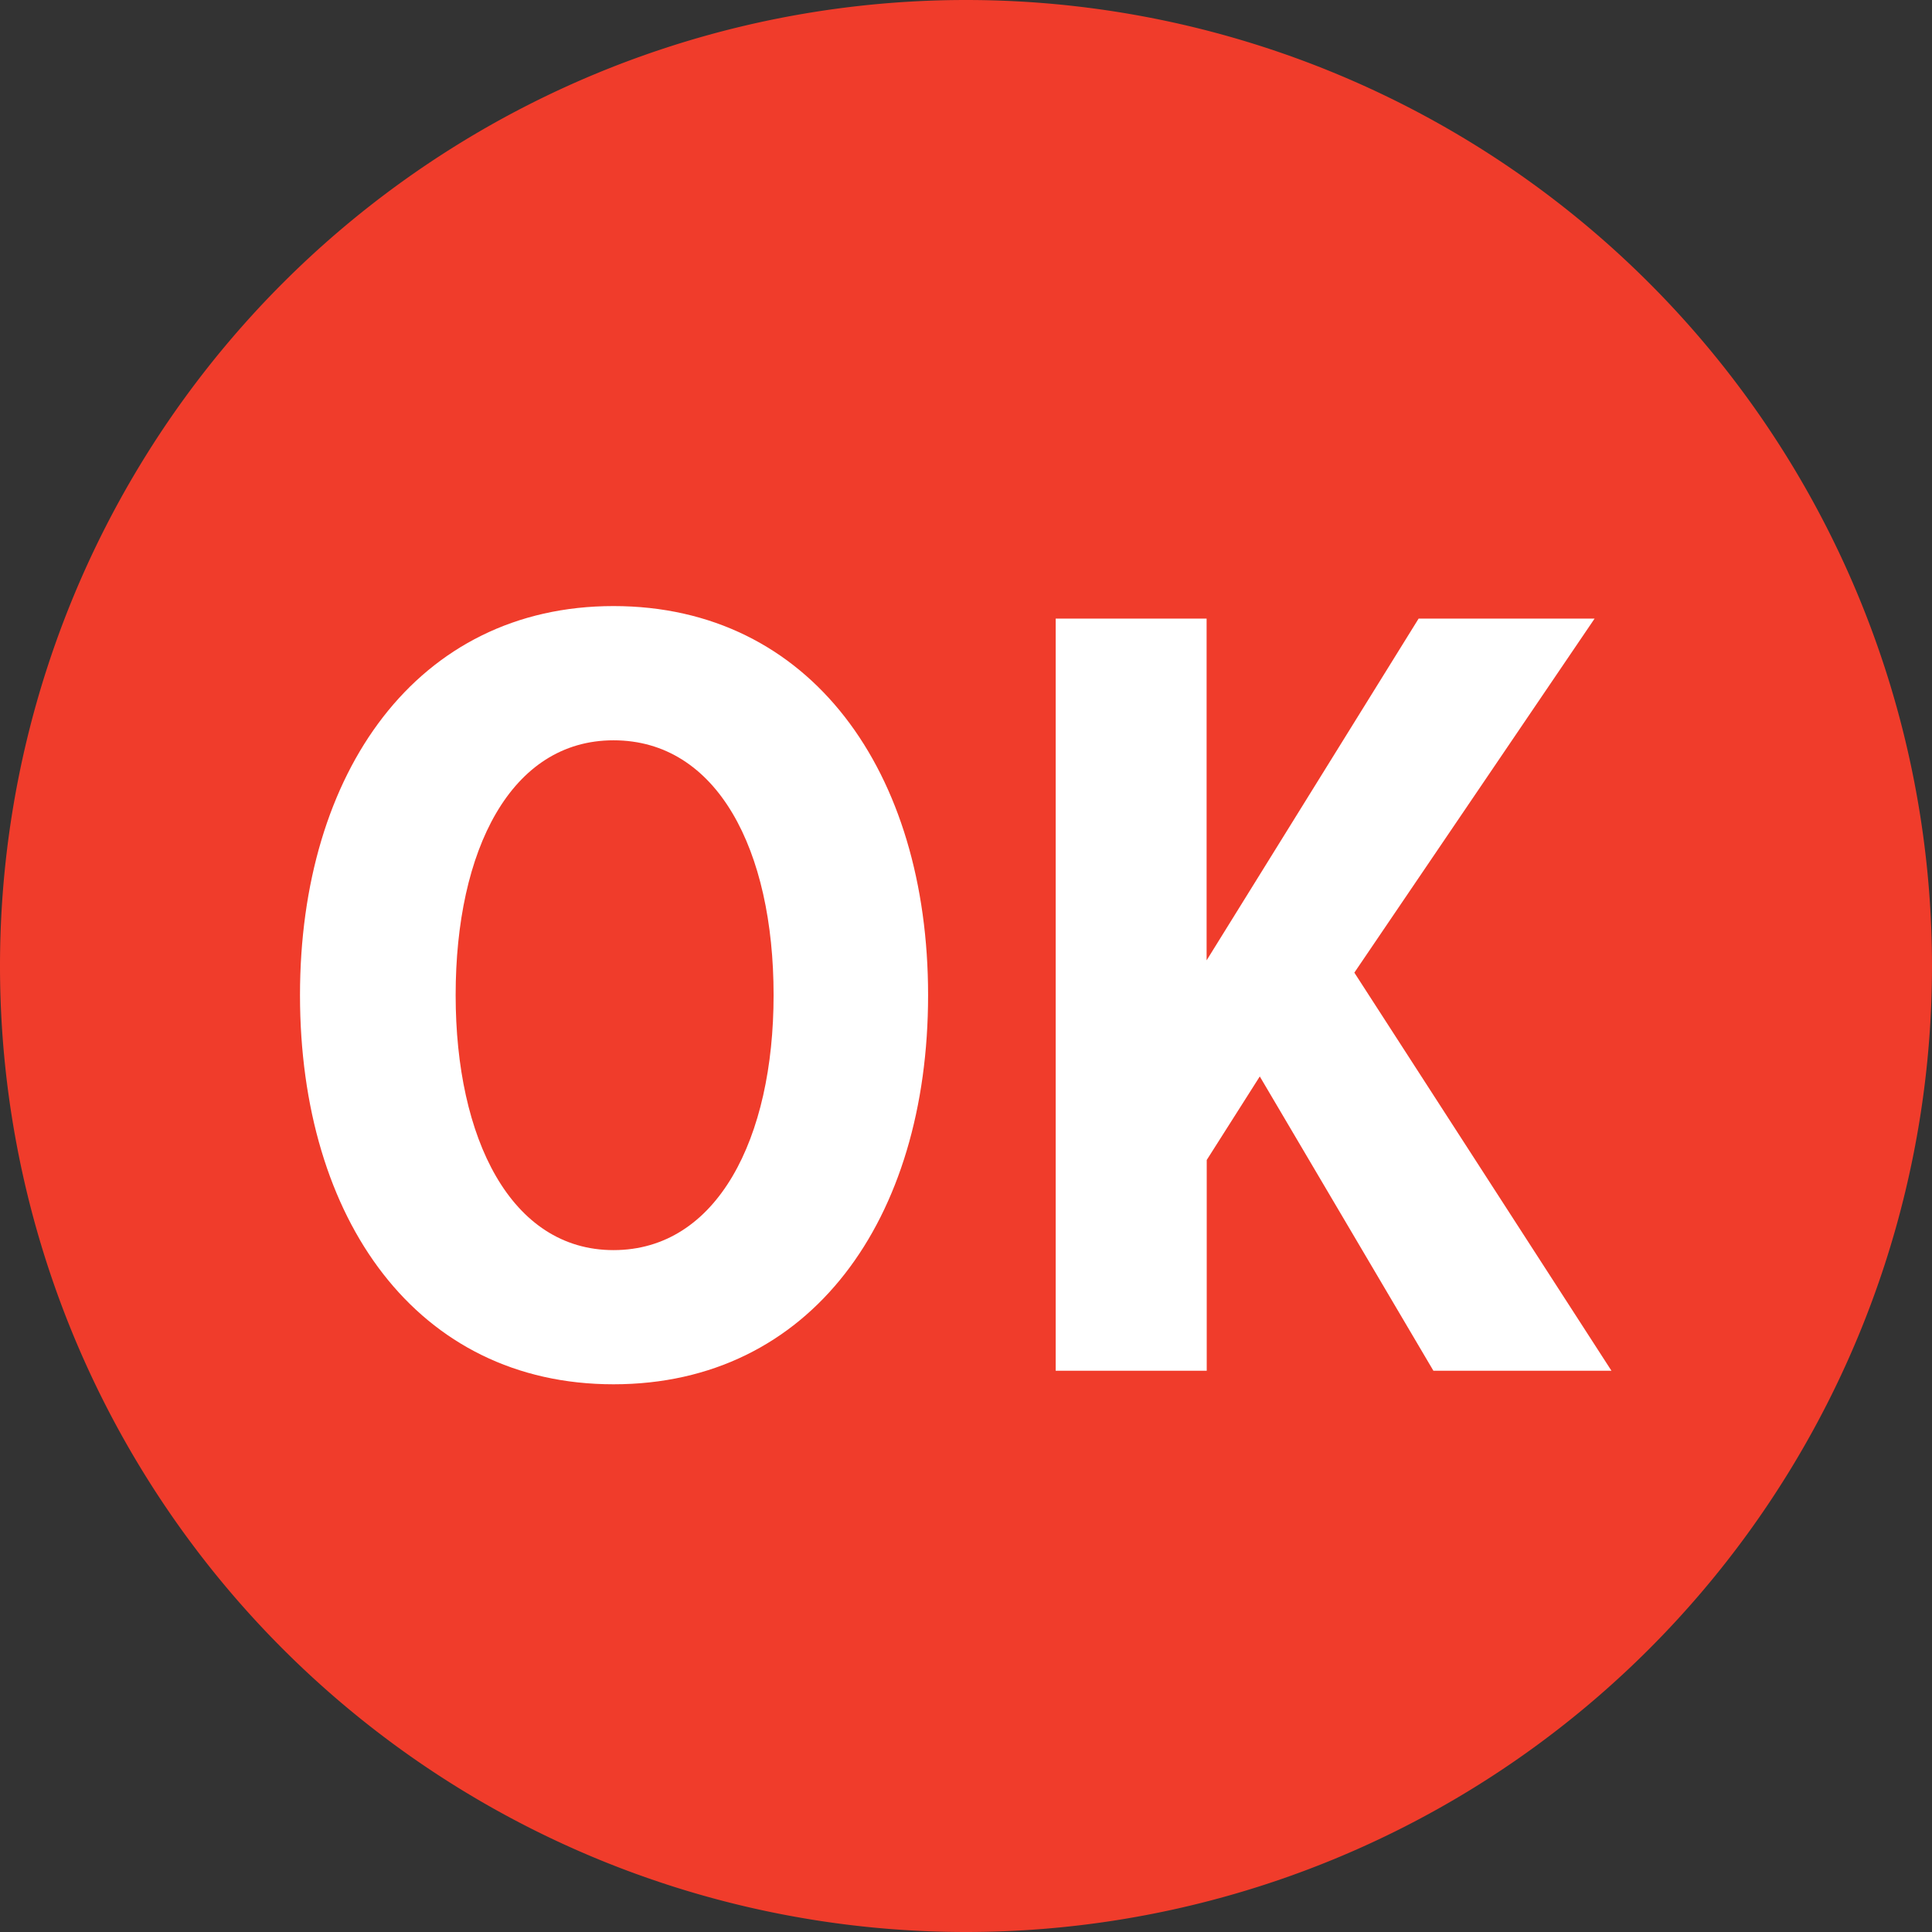
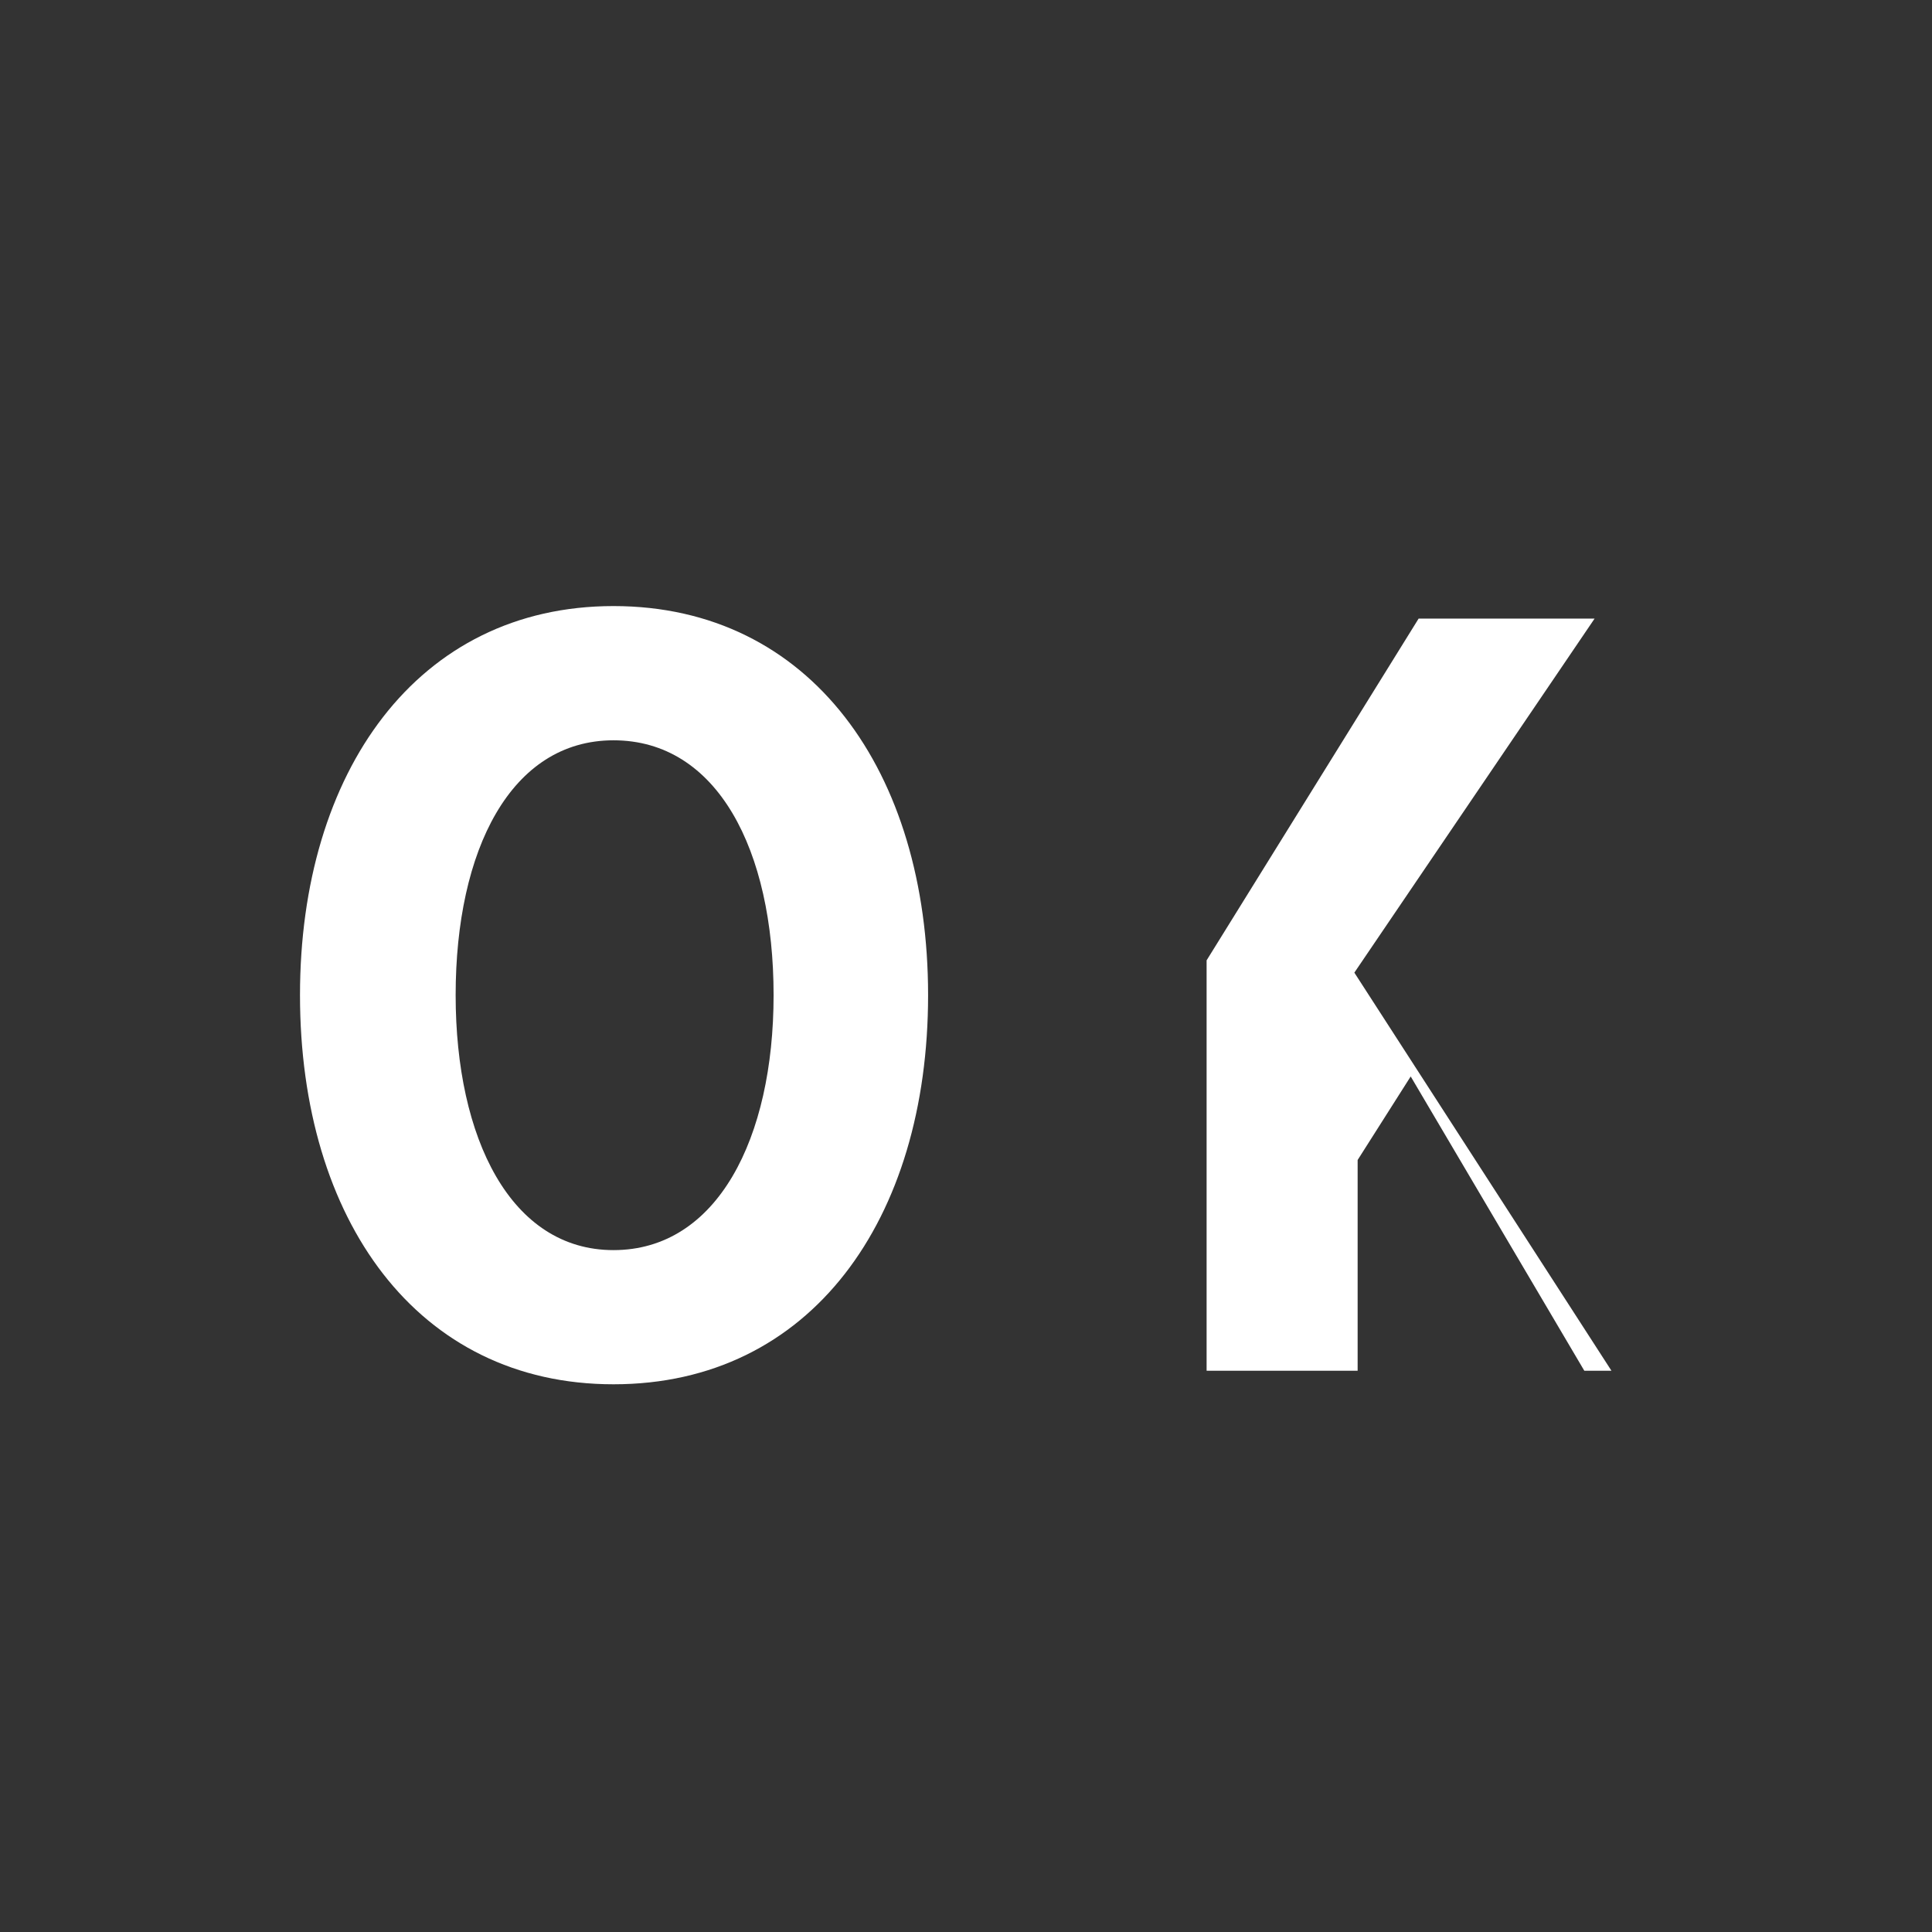
<svg xmlns="http://www.w3.org/2000/svg" viewBox="0 0 31.75 31.75" height="120" width="120">
  <rect x="0" y="0" width="31.75" height="31.75" fill="#333333" stroke="none" />
-   <path d="M15.875 31.75a15.875 15.875 0 1 1 0-31.75 15.875 15.875 0 1 1 0 31.75" style="fill:#f03c2b;fill-opacity:1;fill-rule:evenodd;stroke:none;stroke-width:.061" />
-   <path d="M10.082 22.749c3.243 0 5.17-2.706 5.17-6.395 0-3.668-1.927-6.394-5.17-6.394-3.225 0-5.152 2.726-5.152 6.394 0 3.69 1.927 6.395 5.152 6.395zm0-2.205c-1.687 0-2.594-1.834-2.594-4.19 0-2.39.909-4.188 2.594-4.188 1.705 0 2.631 1.799 2.631 4.188 0 2.354-.926 4.19-2.631 4.19zm16.4 1.982-4.225-6.542 3.948-5.818h-2.892l-3.484 5.616v-5.616h-2.48v12.36h2.482v-3.463l.872-1.373 2.853 4.836h2.928" style="fill:#fff;fill-opacity:1;fill-rule:nonzero;stroke:none;stroke-width:.06" />
+   <path d="M10.082 22.749c3.243 0 5.17-2.706 5.17-6.395 0-3.668-1.927-6.394-5.17-6.394-3.225 0-5.152 2.726-5.152 6.394 0 3.69 1.927 6.395 5.152 6.395zm0-2.205c-1.687 0-2.594-1.834-2.594-4.19 0-2.39.909-4.188 2.594-4.188 1.705 0 2.631 1.799 2.631 4.188 0 2.354-.926 4.19-2.631 4.19zm16.4 1.982-4.225-6.542 3.948-5.818h-2.892l-3.484 5.616v-5.616v12.36h2.482v-3.463l.872-1.373 2.853 4.836h2.928" style="fill:#fff;fill-opacity:1;fill-rule:nonzero;stroke:none;stroke-width:.06" />
</svg>